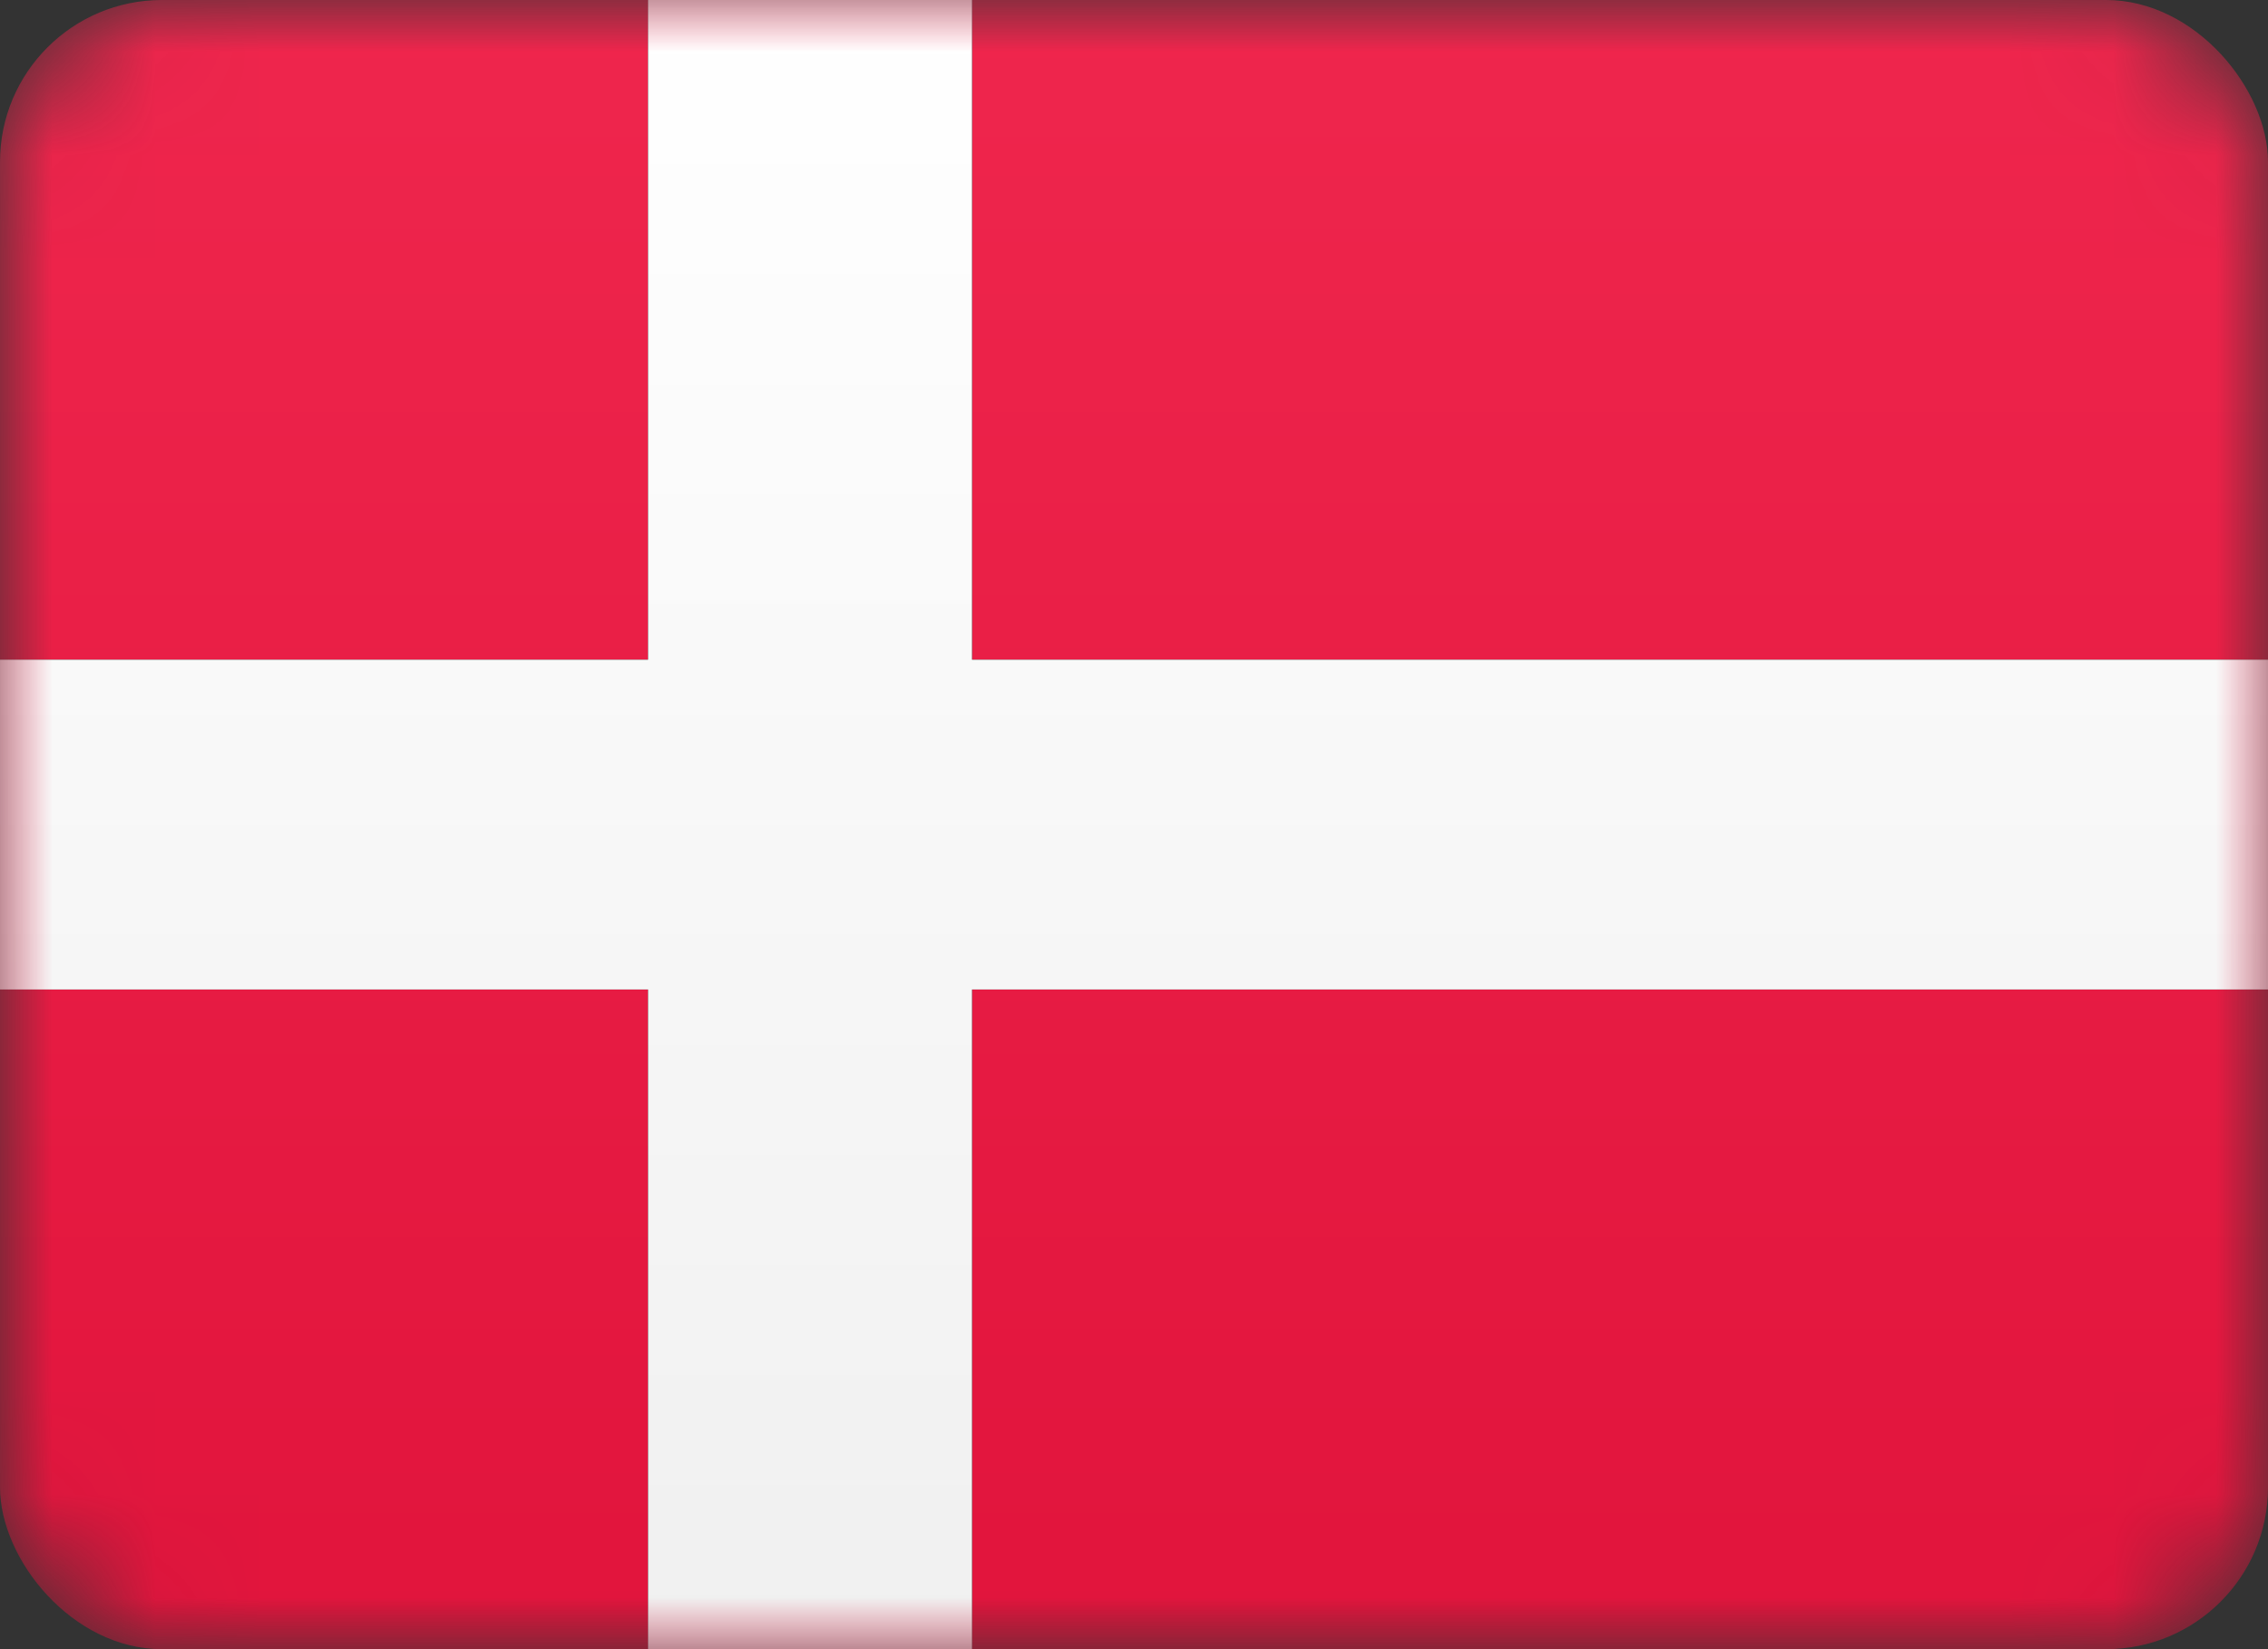
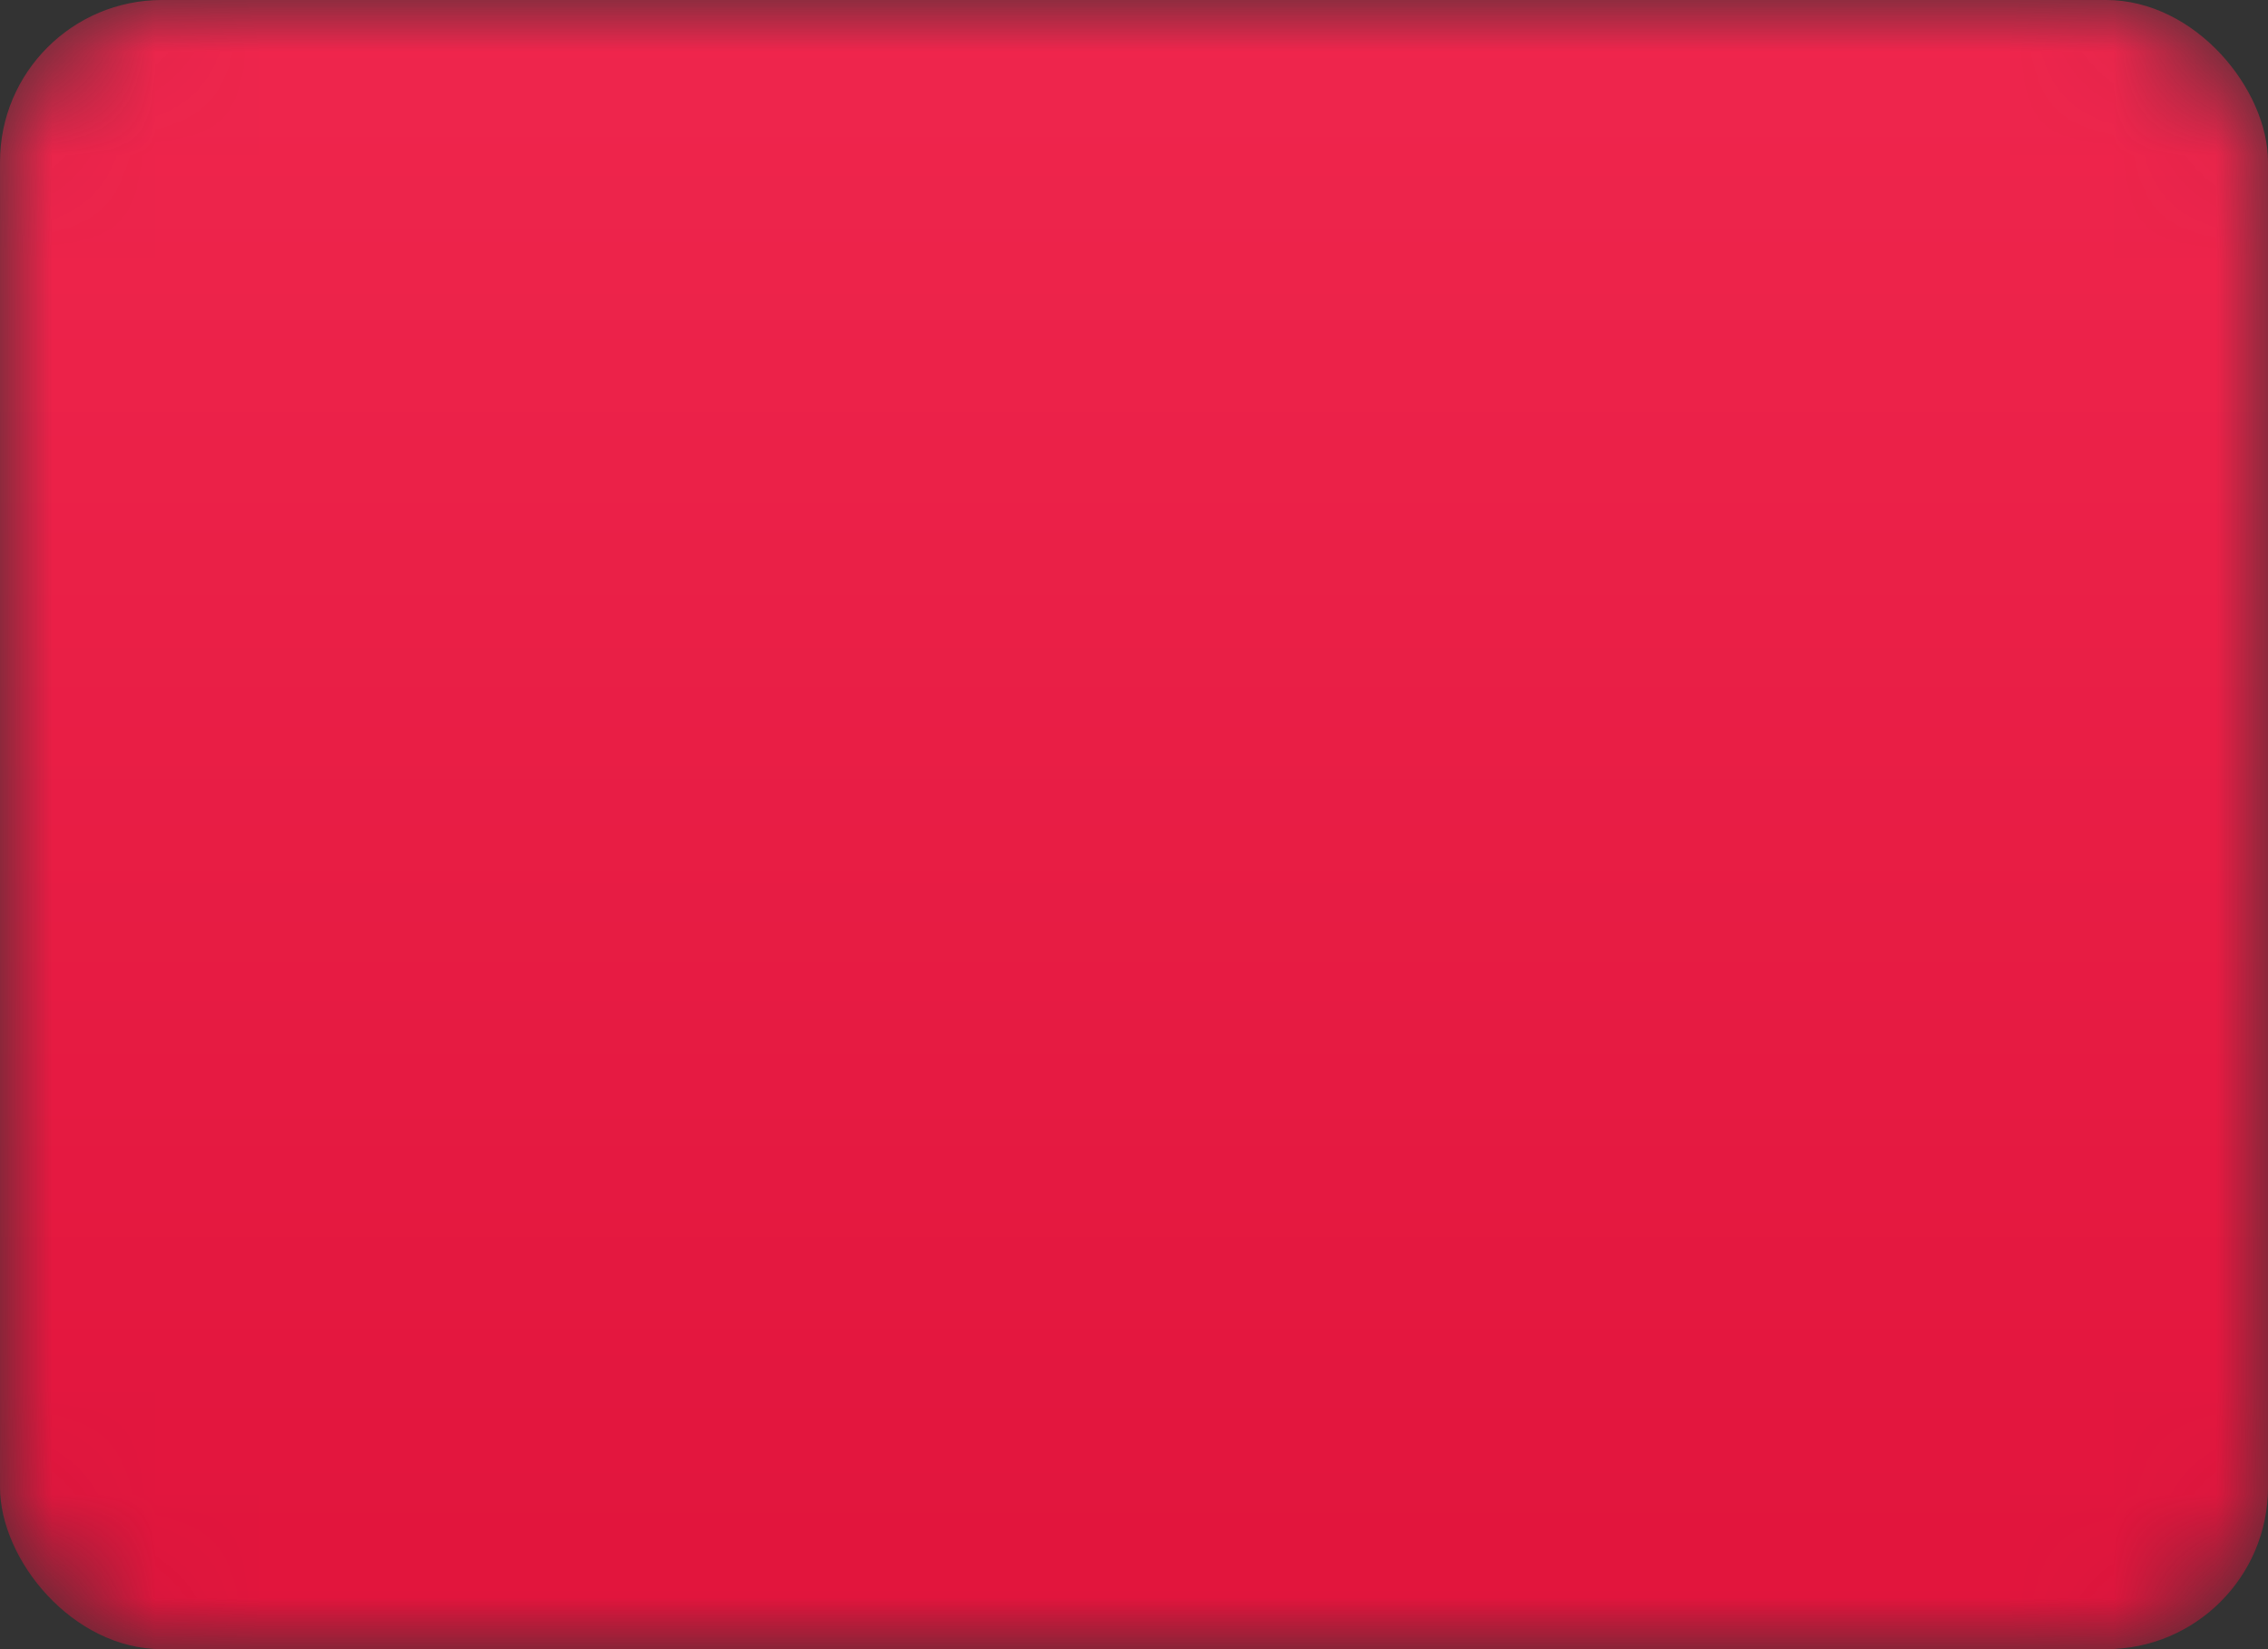
<svg xmlns="http://www.w3.org/2000/svg" xmlns:xlink="http://www.w3.org/1999/xlink" width="22px" height="16px" viewBox="0 0 22 16" version="1.1">
  <rect x="0" y="0" width="22" height="16" fill="#333333" stroke="none" />
  <title>DK</title>
  <desc>Created with Sketch.</desc>
  <defs>
    <rect id="path-1" x="0" y="0" width="22" height="16" rx="1.571" />
    <linearGradient x1="50%" y1="0%" x2="50%" y2="100%" id="linearGradient-3">
      <stop stop-color="#EF264D" offset="0%" />
      <stop stop-color="#E1143C" offset="100%" />
    </linearGradient>
-     <rect id="path-4" x="0" y="0" width="22" height="16" rx="1.571" />
    <linearGradient x1="50%" y1="0%" x2="50%" y2="100%" id="linearGradient-6">
      <stop stop-color="#FFFFFF" offset="0%" />
      <stop stop-color="#F0F0F0" offset="100%" />
    </linearGradient>
  </defs>
  <g id="DK" stroke="none" stroke-width="1" fill="none" fill-rule="evenodd">
    <g>
      <g id="Mask-Copy-Clipped">
        <mask id="mask-2" fill="white">
          <use xlink:href="#path-1" />
        </mask>
        <g id="path-2" />
        <rect id="Mask-Copy" fill="url(#linearGradient-3)" mask="url(#mask-2)" x="0" y="0" width="22" height="16" rx="1.571" />
      </g>
      <g id="Rectangle-2-Clipped">
        <mask id="mask-5" fill="white">
          <use xlink:href="#path-4" />
        </mask>
        <g id="path-2" />
        <g id="Rectangle-2" mask="url(#mask-5)">
          <g id="path-6-link" fill="#000000">
-             <polygon id="path-6" points="0 9.6 6.286 9.6 6.286 16 9.429 16 9.429 9.6 22 9.6 22 6.4 9.429 6.4 9.429 0 6.286 0 6.286 6.4 0 6.4" />
-           </g>
+             </g>
          <g id="path-6-link" fill="url(#linearGradient-6)">
            <polygon id="path-6" points="0 9.6 6.286 9.6 6.286 16 9.429 16 9.429 9.6 22 9.6 22 6.4 9.429 6.4 9.429 0 6.286 0 6.286 6.4 0 6.4" />
          </g>
        </g>
      </g>
    </g>
  </g>
</svg>